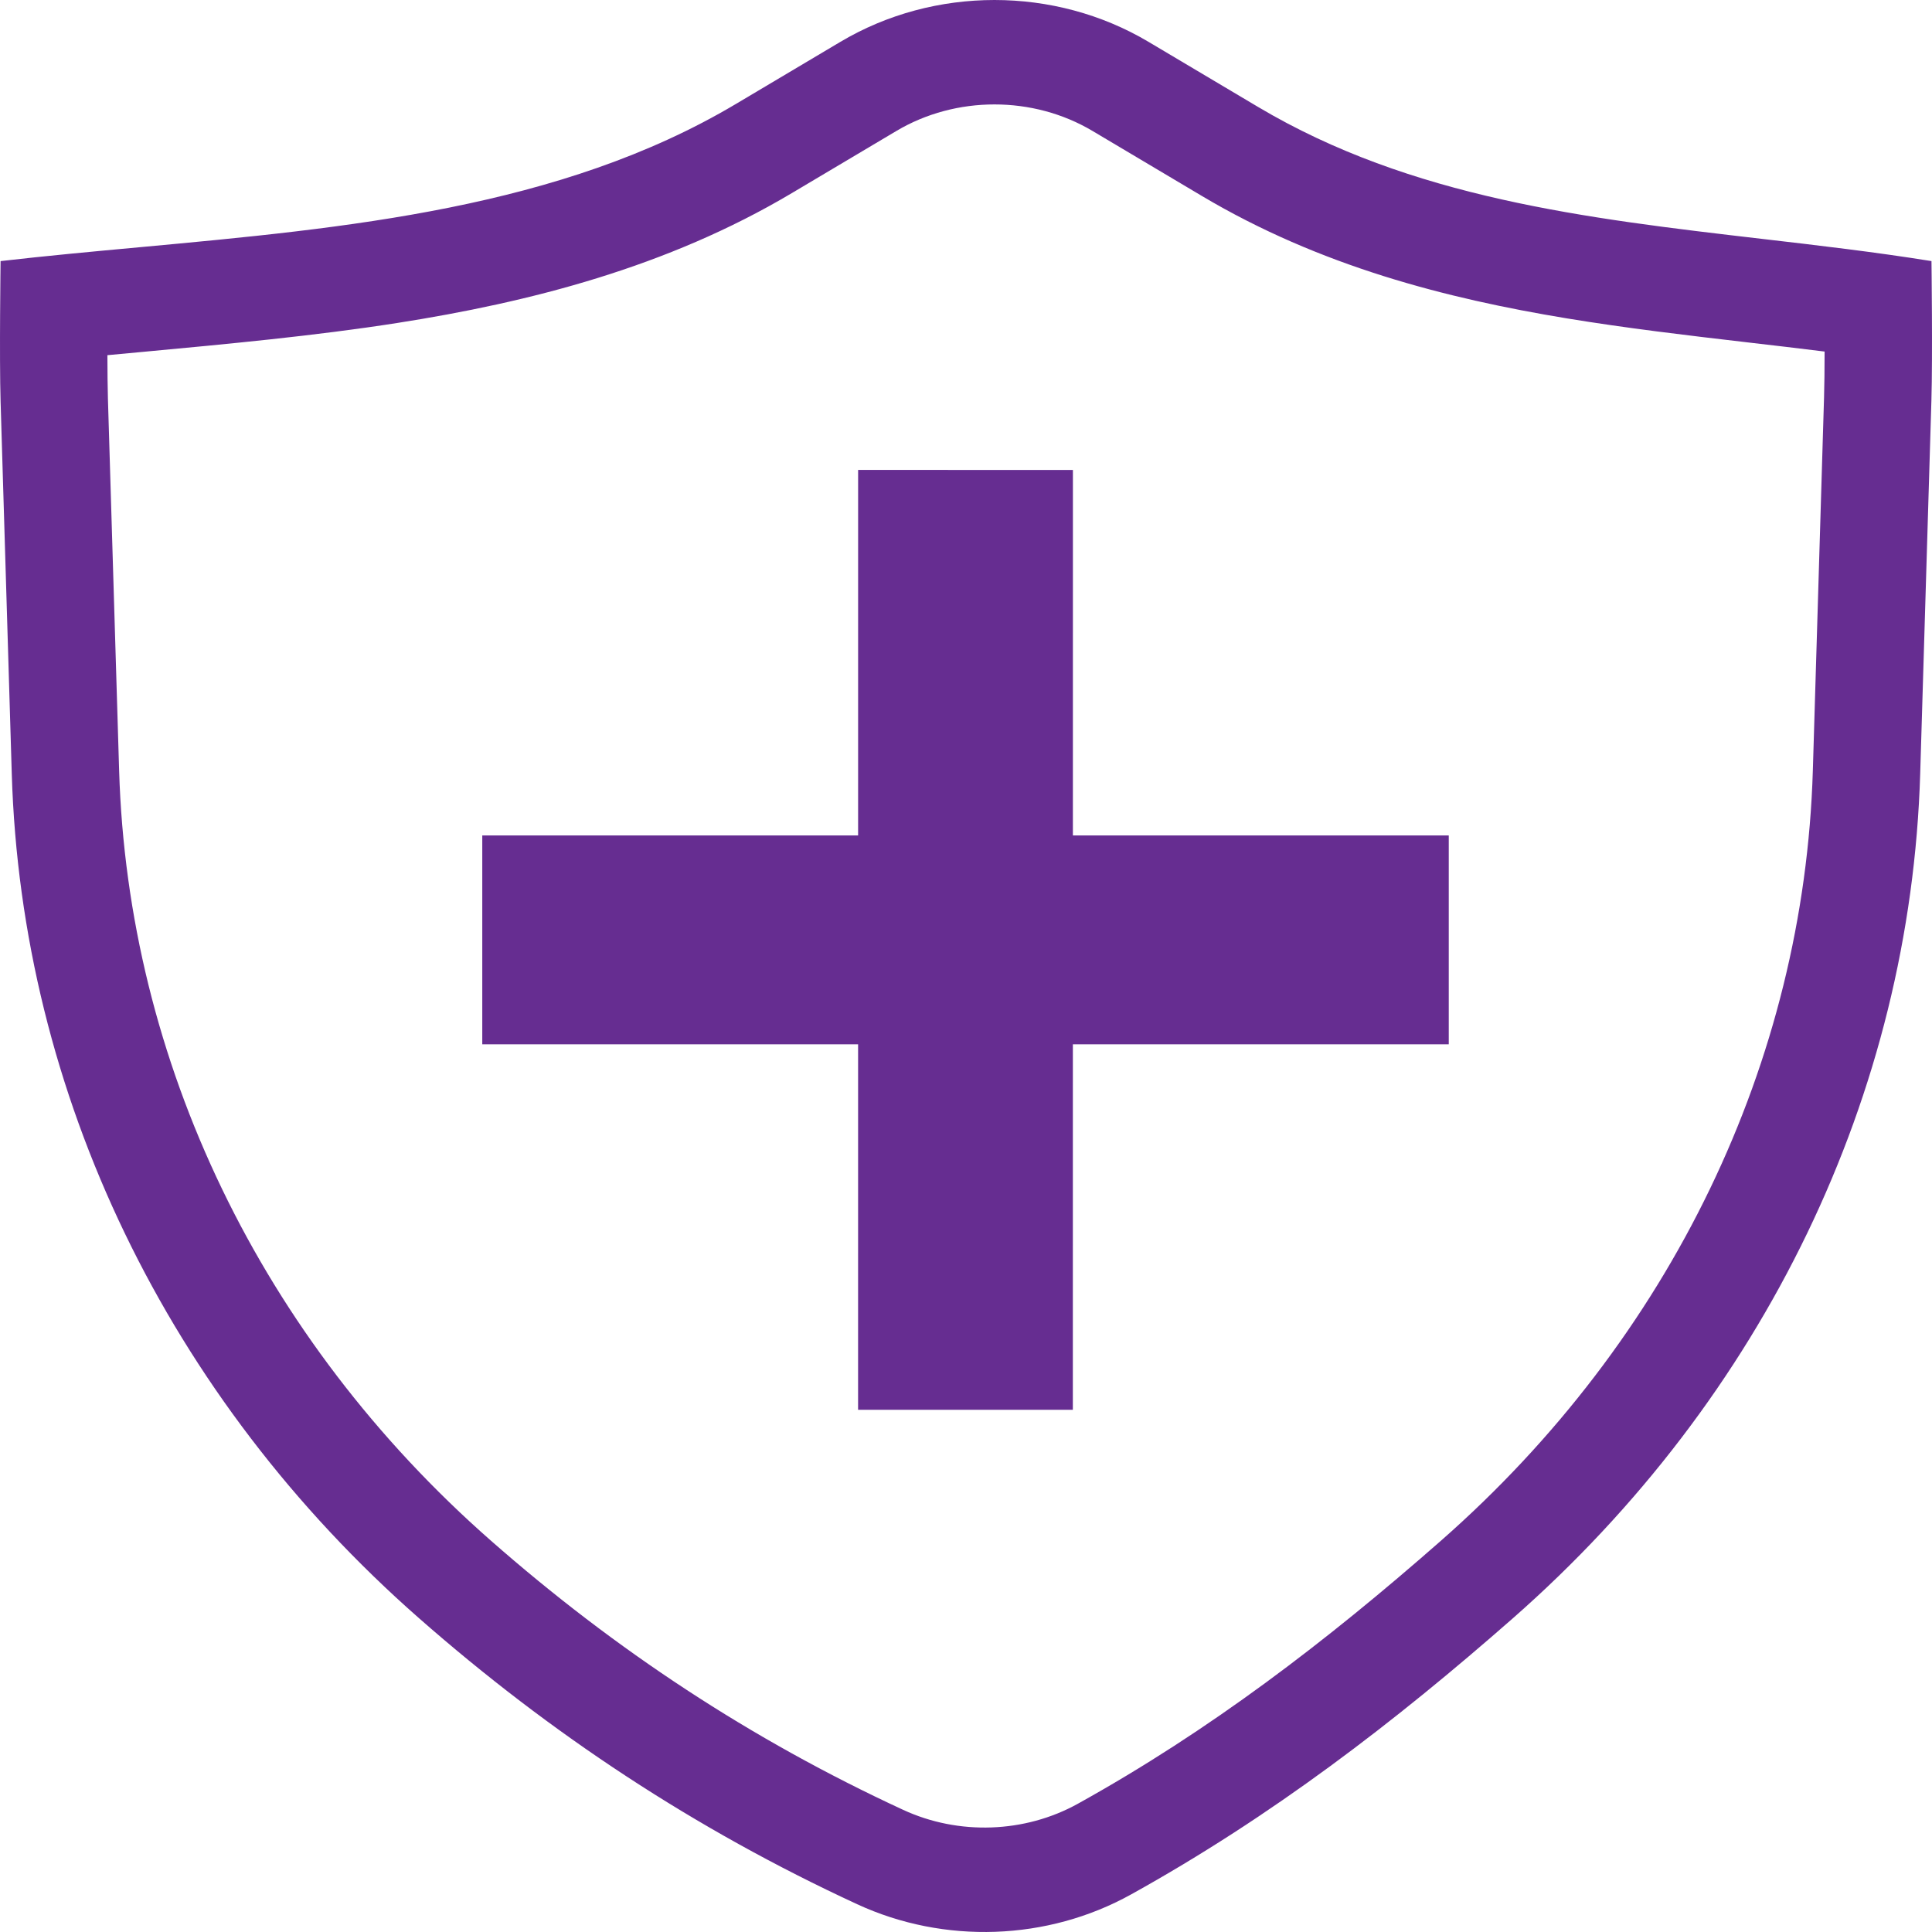
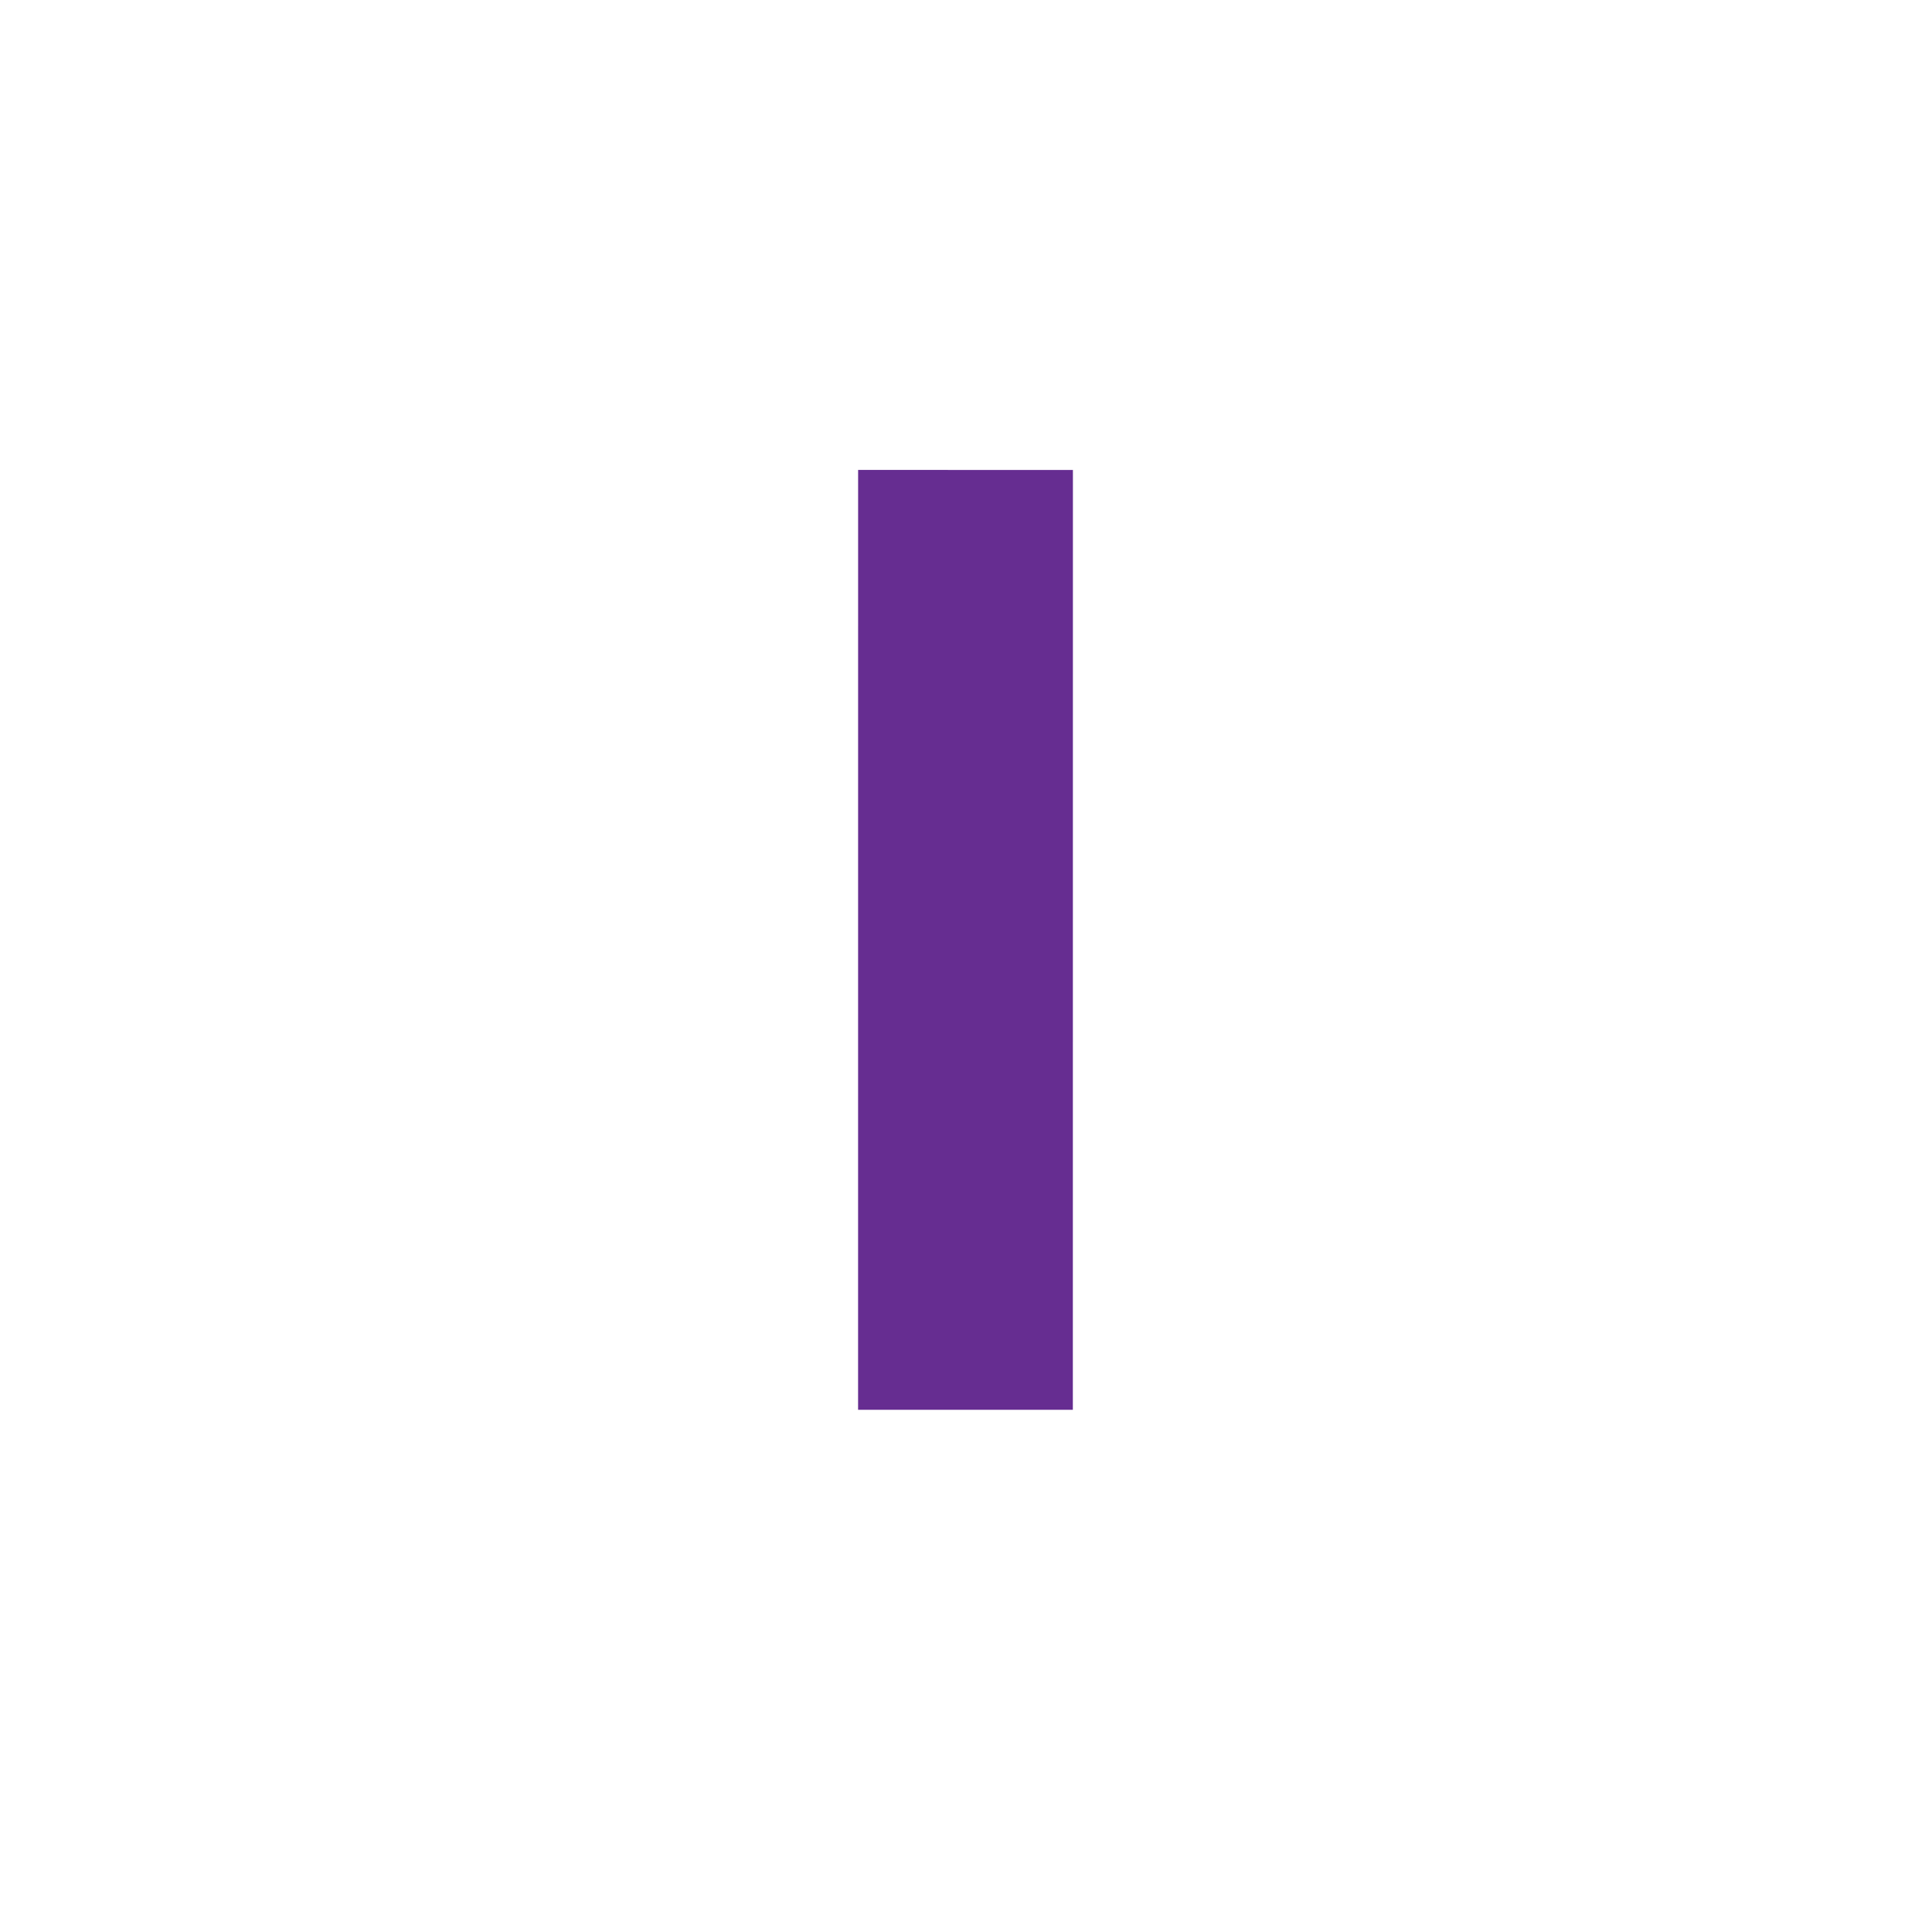
<svg xmlns="http://www.w3.org/2000/svg" width="56" height="56" viewBox="0 0 56 56" fill="none">
-   <path fill-rule="evenodd" clip-rule="evenodd" d="M12.146 46.905C15.957 50.252 20.131 53.015 24.844 55.194C27.368 56.361 30.363 56.255 32.783 54.912C36.865 52.648 40.418 49.922 43.853 46.905C51.134 40.51 55.379 31.708 55.658 22.426L55.983 11.602C56.02 10.343 55.985 7.568 55.985 7.568C54.355 7.306 52.708 7.114 51.063 6.923C45.974 6.33 40.907 5.74 36.461 3.097L33.289 1.212C30.57 -0.404 27.08 -0.404 24.361 1.212L21.324 3.017C16.24 6.039 10.044 6.611 4.047 7.166C2.688 7.291 1.34 7.416 0.017 7.568C0.017 7.568 -0.021 10.359 0.017 11.637L0.341 22.426C0.62 31.708 4.865 40.51 12.146 46.905ZM3.113 10.295C3.114 10.777 3.119 11.224 3.128 11.549L3.453 22.337C3.706 30.769 7.561 38.8 14.232 44.659C17.83 47.819 21.754 50.414 26.18 52.46C27.789 53.204 29.708 53.133 31.241 52.283C35.062 50.163 38.43 47.589 41.766 44.659C48.437 38.8 52.293 30.769 52.546 22.337L52.871 11.514C52.882 11.175 52.886 10.7 52.887 10.19C52.159 10.099 51.419 10.013 50.662 9.925L50.578 9.915C48.904 9.72 47.15 9.514 45.407 9.227C41.915 8.65 38.261 7.715 34.837 5.68L31.666 3.795C29.943 2.771 27.707 2.771 25.984 3.795L22.947 5.6C19.338 7.745 15.352 8.761 11.513 9.362C9.132 9.735 6.568 9.973 4.165 10.197C3.81 10.229 3.459 10.262 3.113 10.295Z" fill="#662D91" />
  <path fill-rule="evenodd" clip-rule="evenodd" d="M24.872 40.864L24.873 13.621L31.099 13.622L31.097 40.864L24.872 40.864Z" fill="#662D91" />
-   <path fill-rule="evenodd" clip-rule="evenodd" d="M41.993 30.27H13.979V24.216H41.993V30.27Z" fill="#662D91" />
</svg>